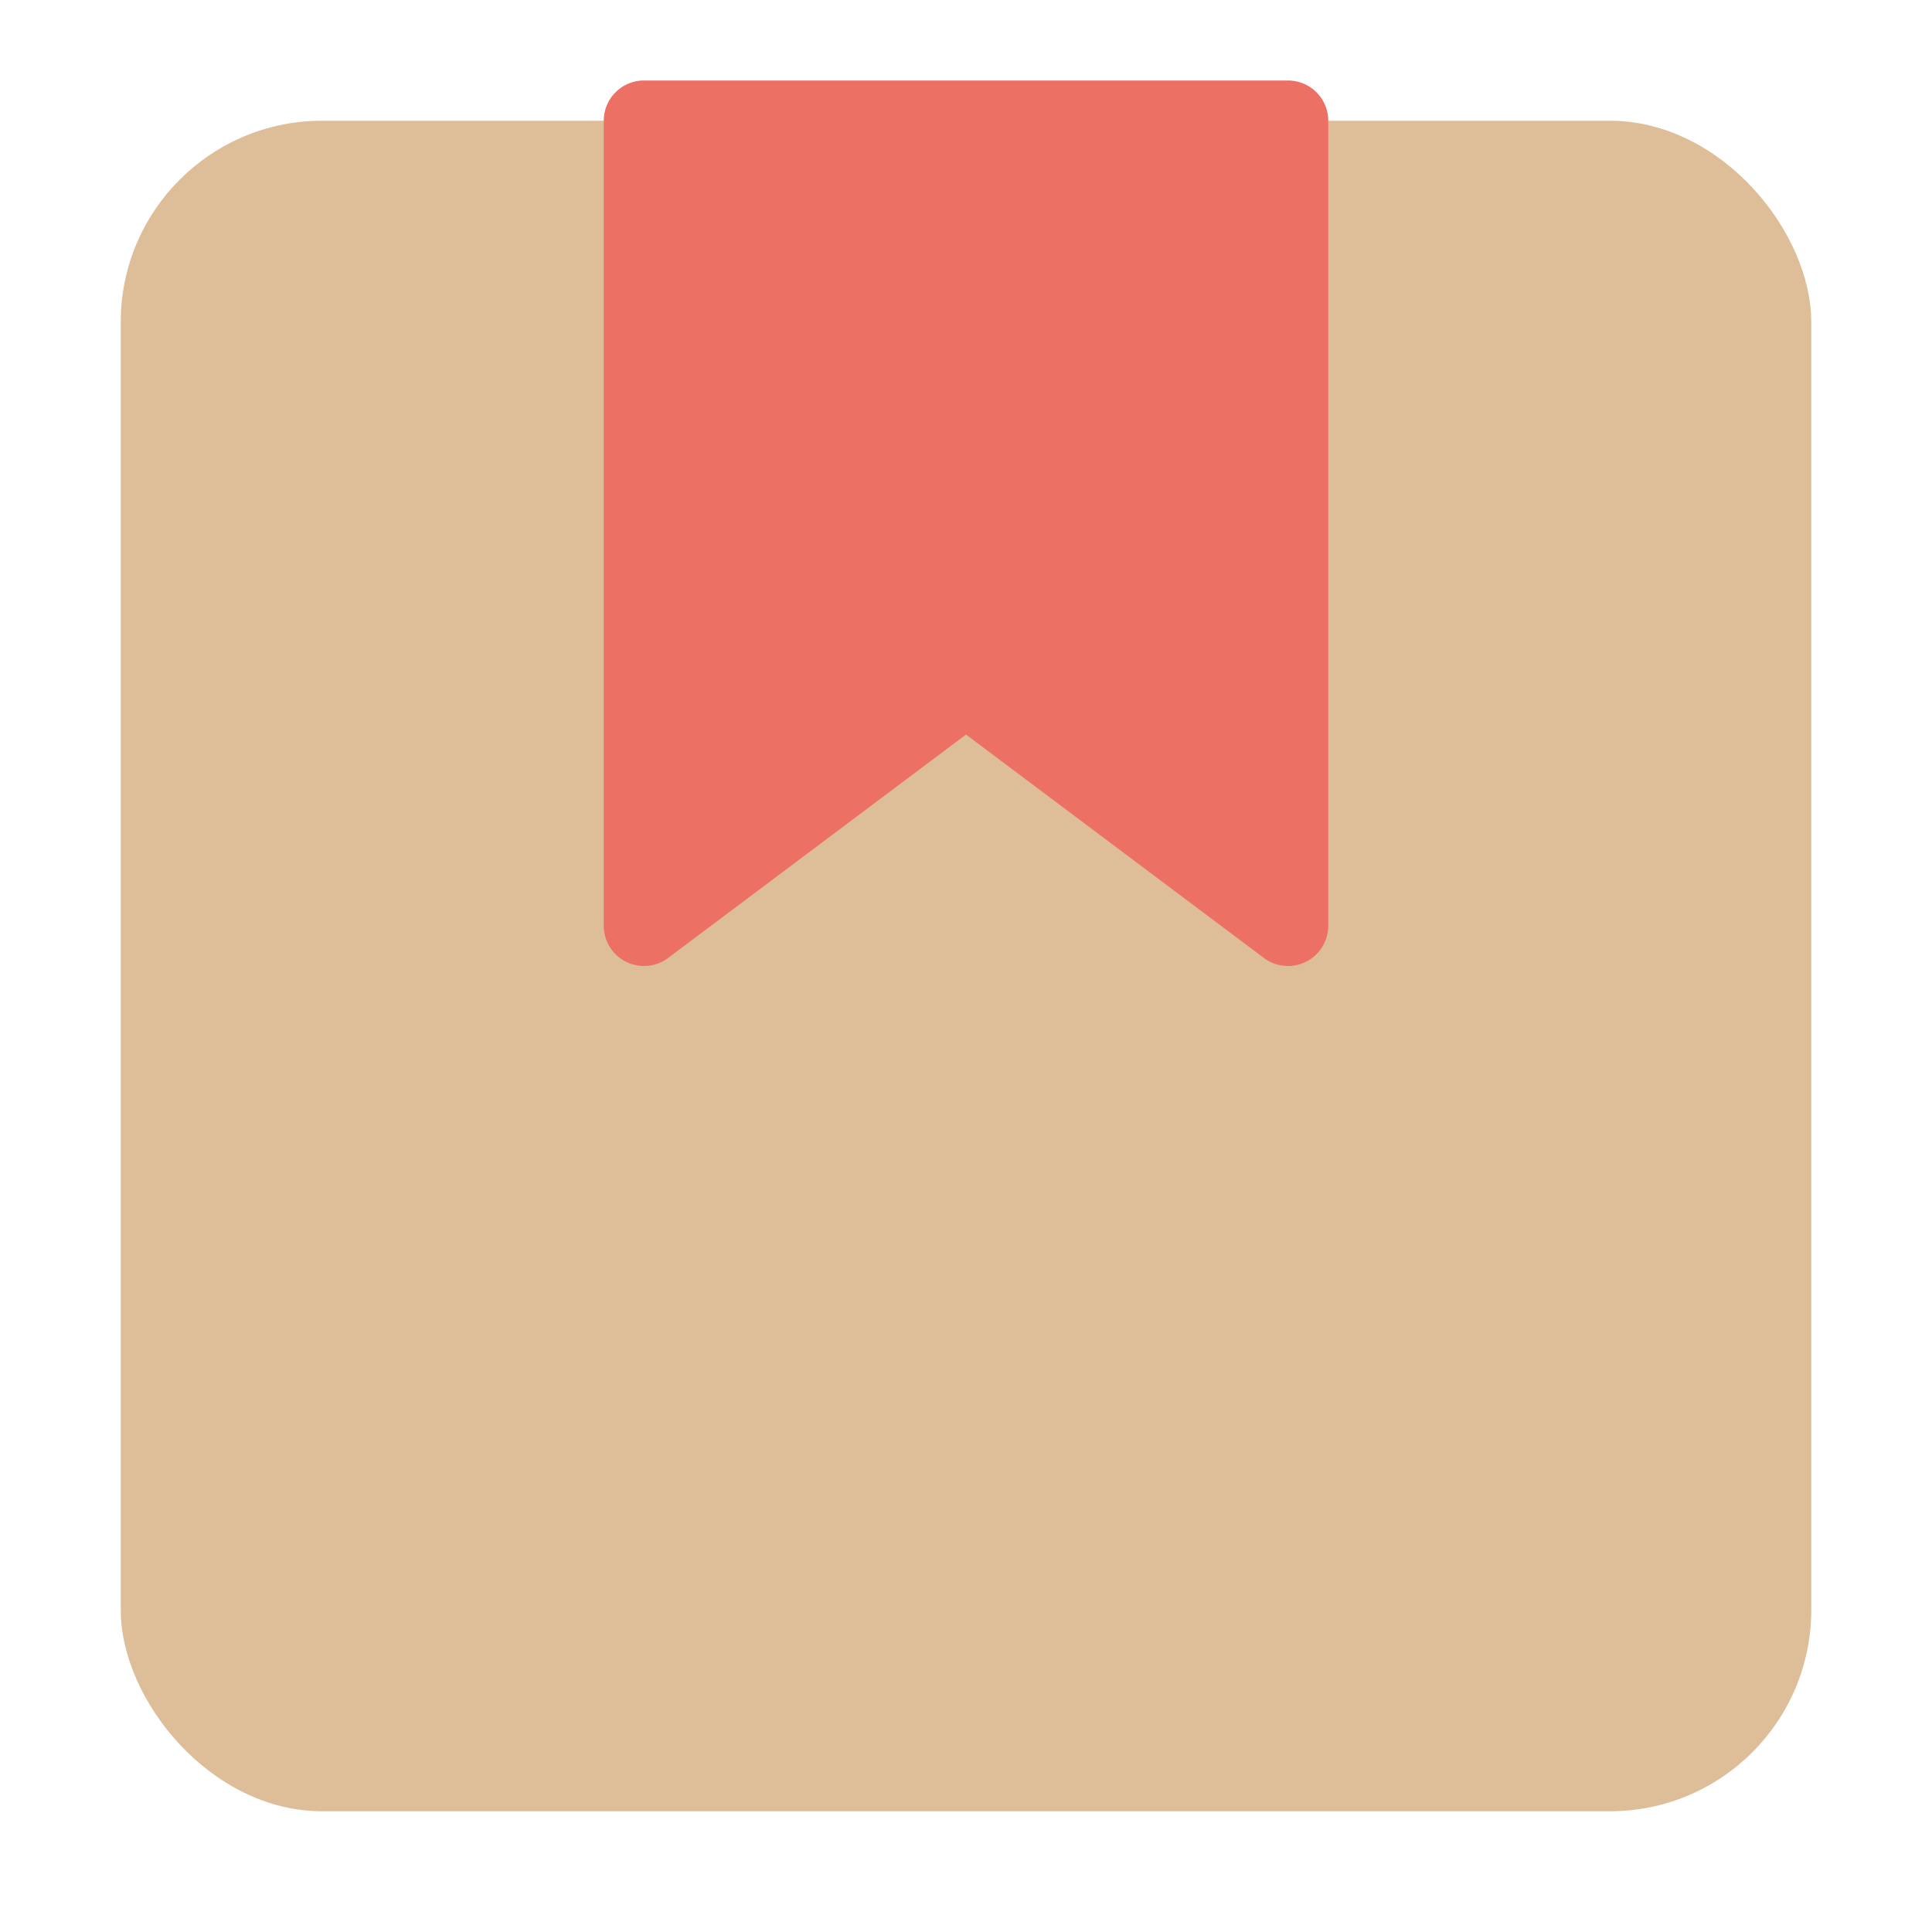
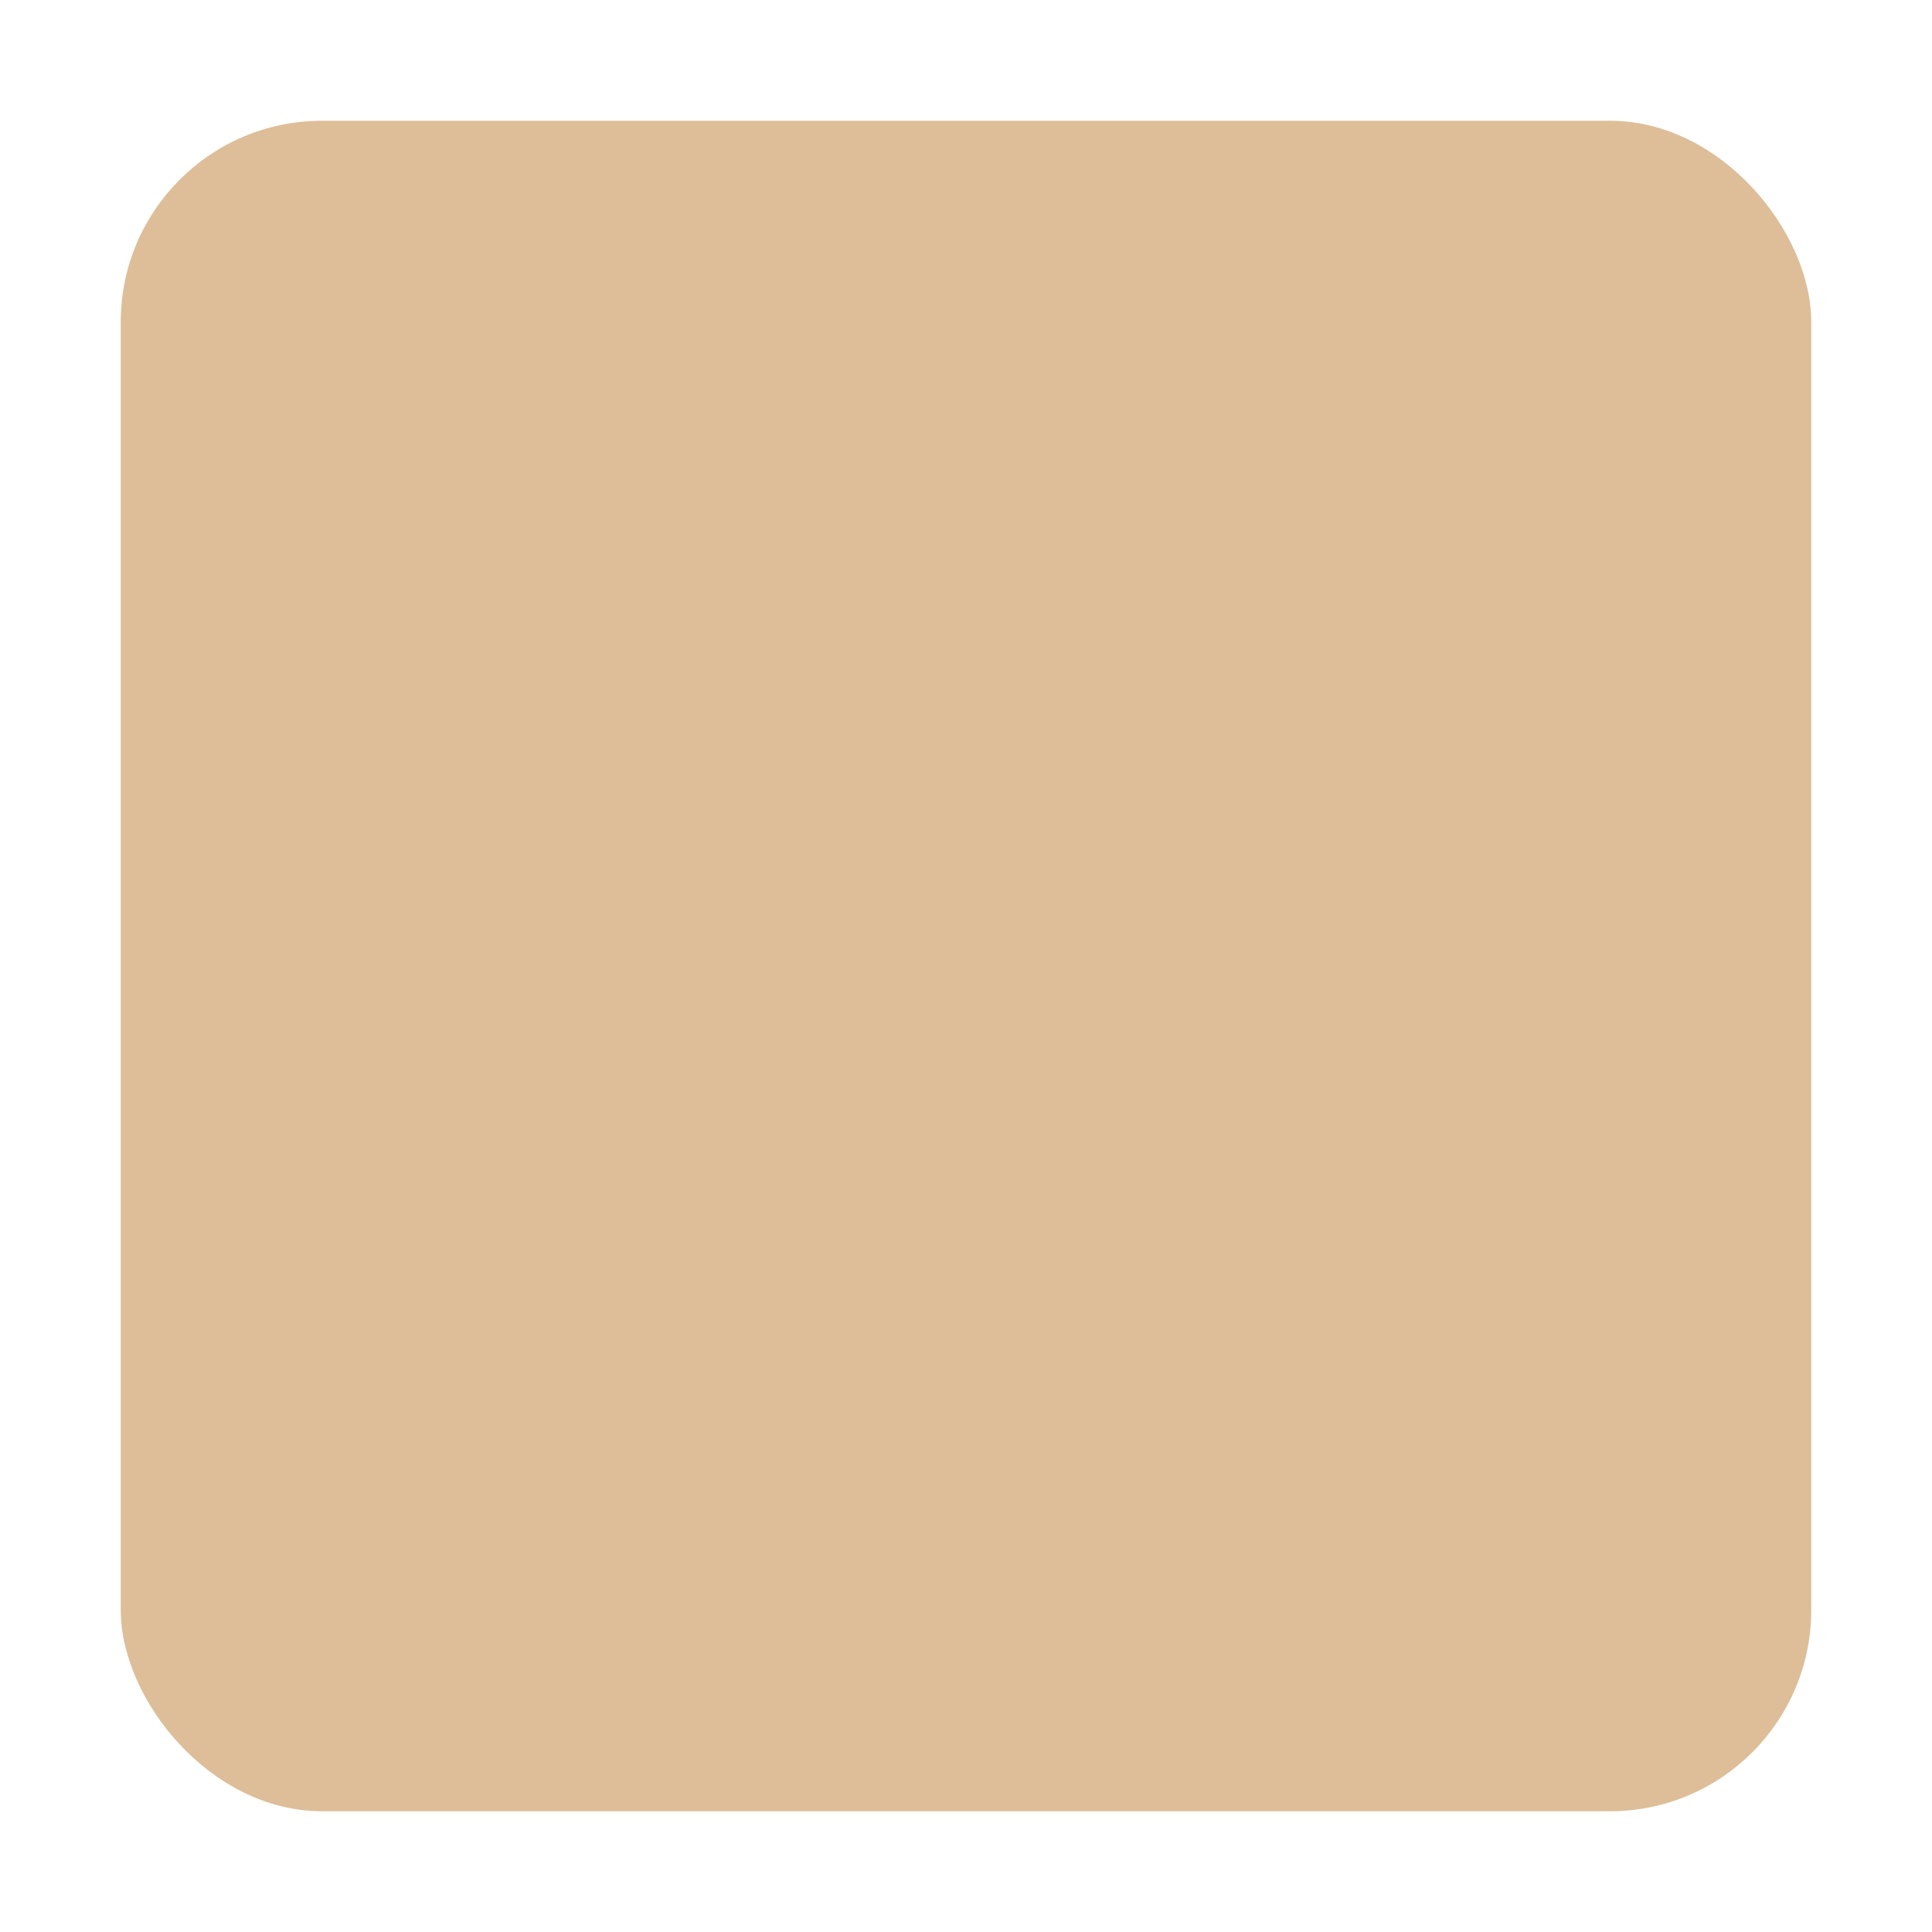
<svg xmlns="http://www.w3.org/2000/svg" viewBox="0 0 48 48" width="48" height="48">
  <g class="nc-icon-wrapper">
    <rect x="3" y="3" width="42" height="42" rx="5" ry="5" fill="#ddbe99" />
-     <path d="M32,2H16a1,1,0,0,0-1,1V23a1,1,0,0,0,1.6.8L24,18.25l7.4,5.55a1,1,0,0,0,.6.2,1,1,0,0,0,1-1V3A1,1,0,0,0,32,2Z" fill="#ed7064" />
  </g>
</svg>